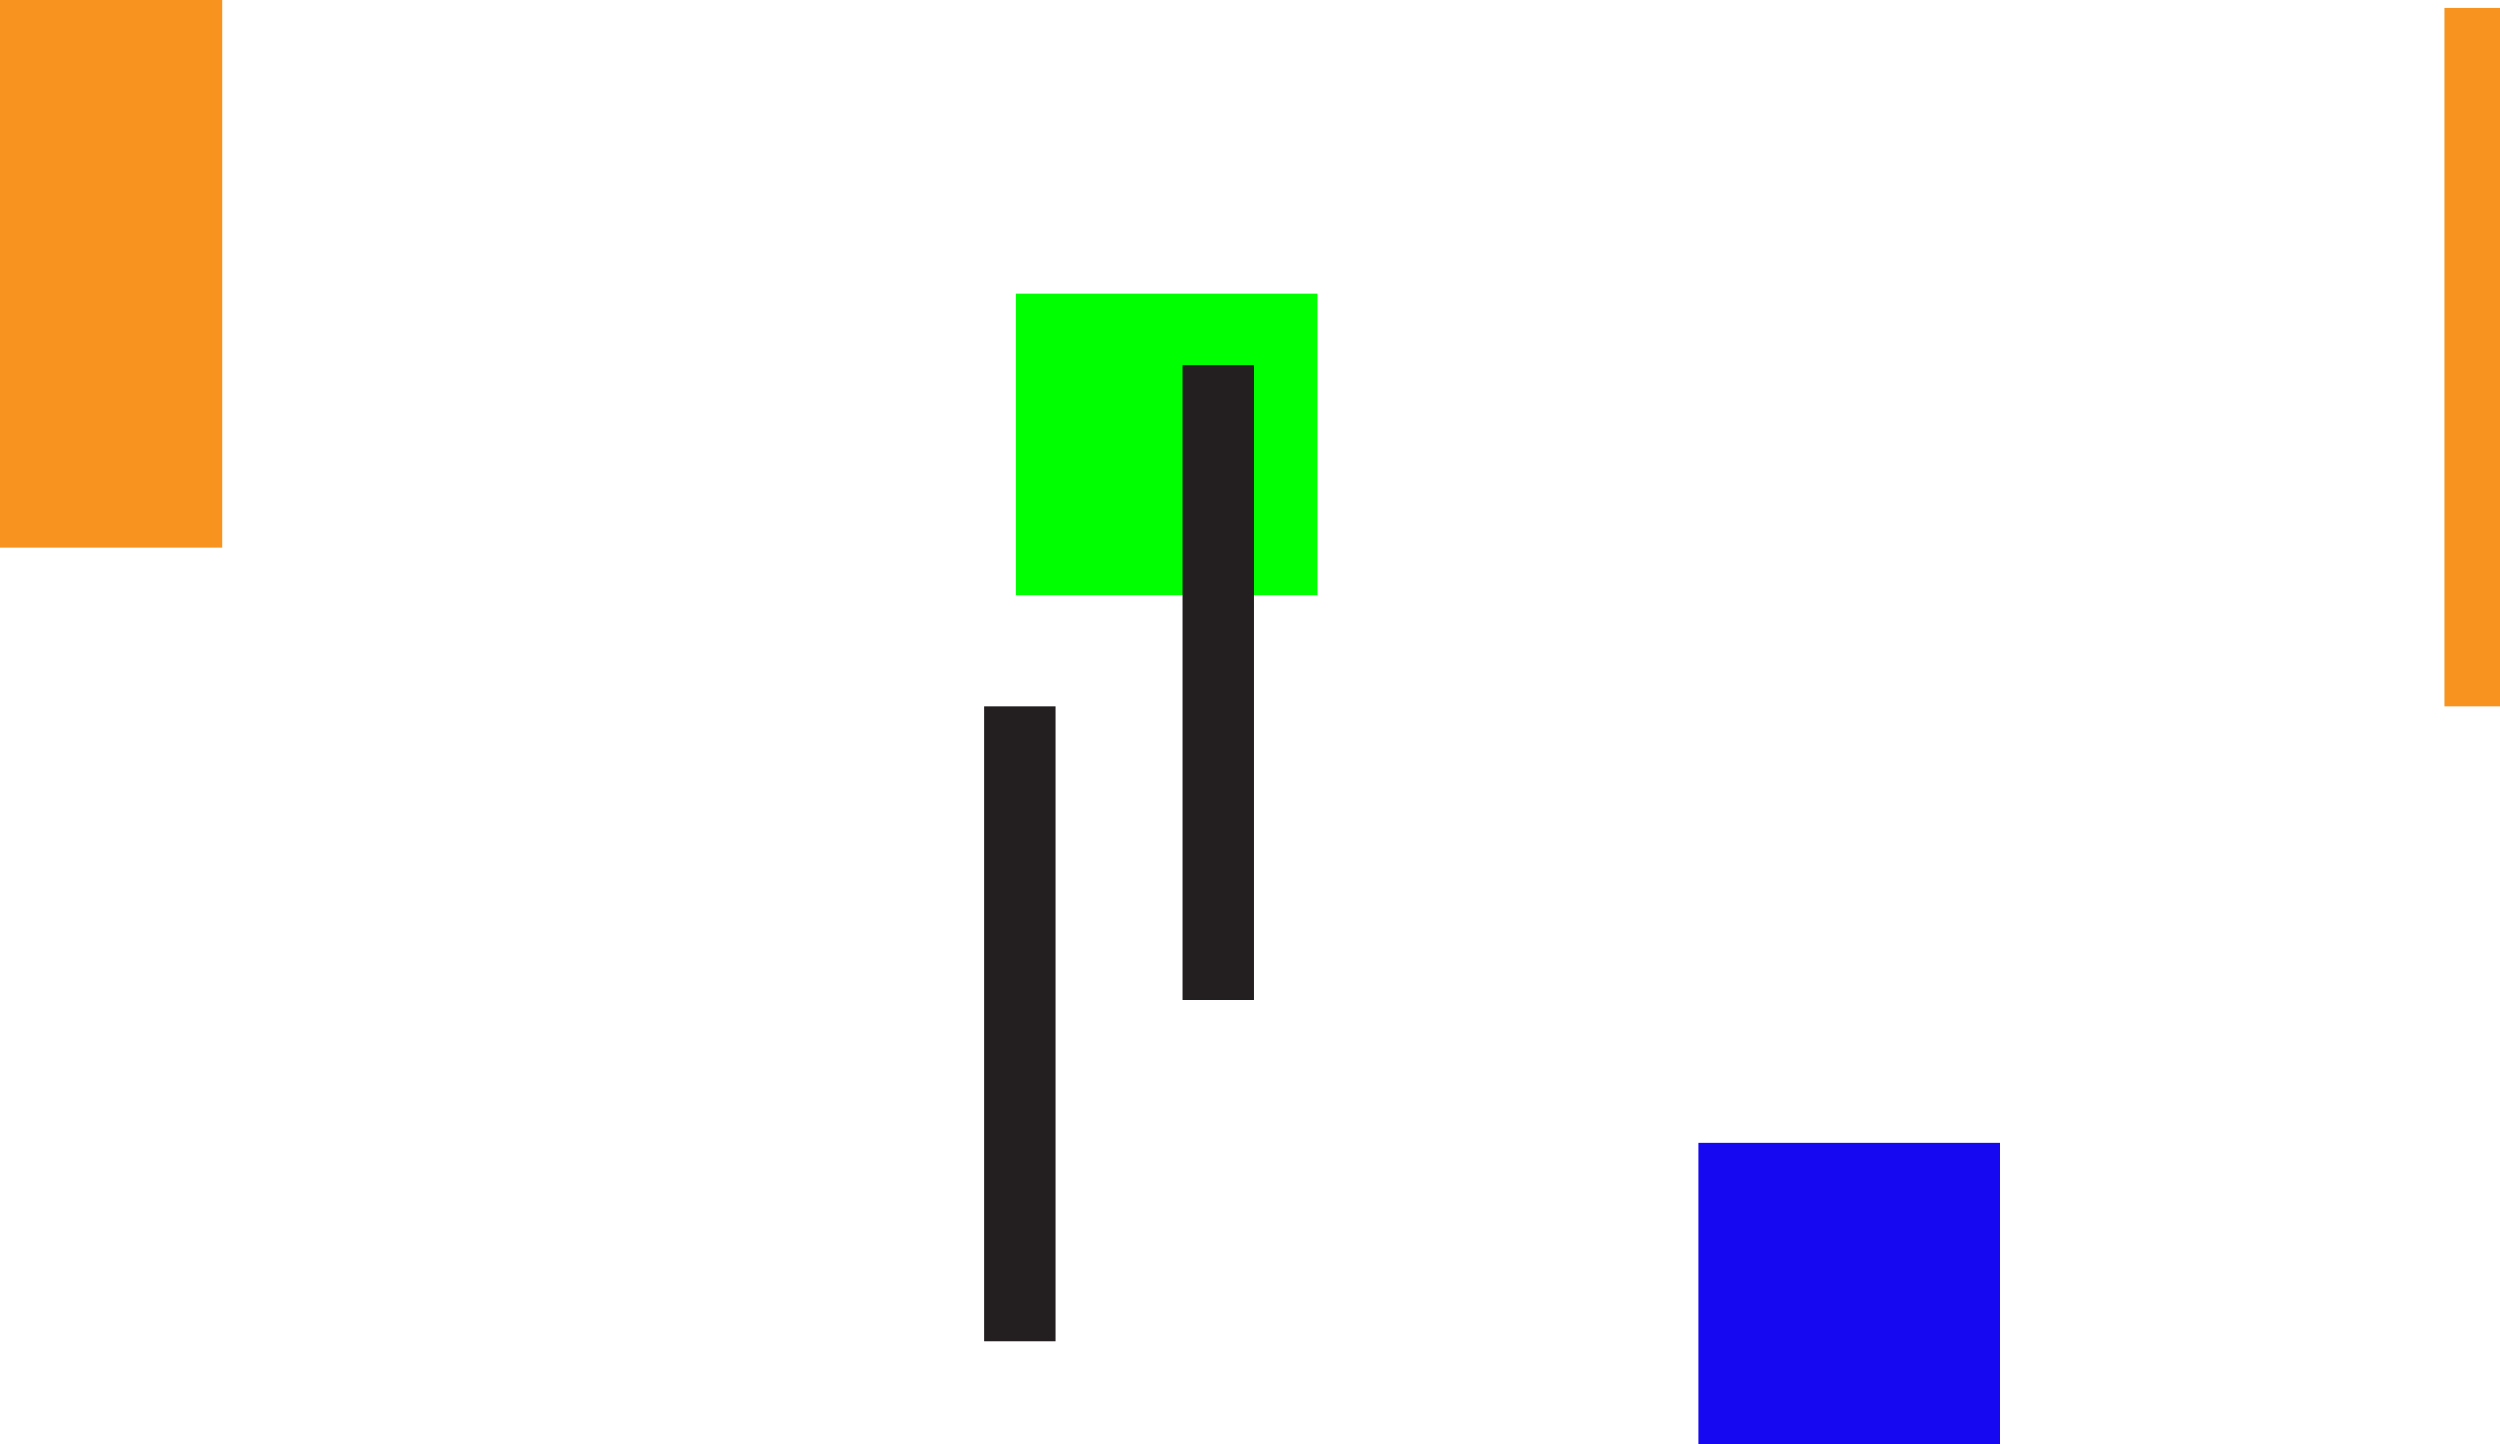
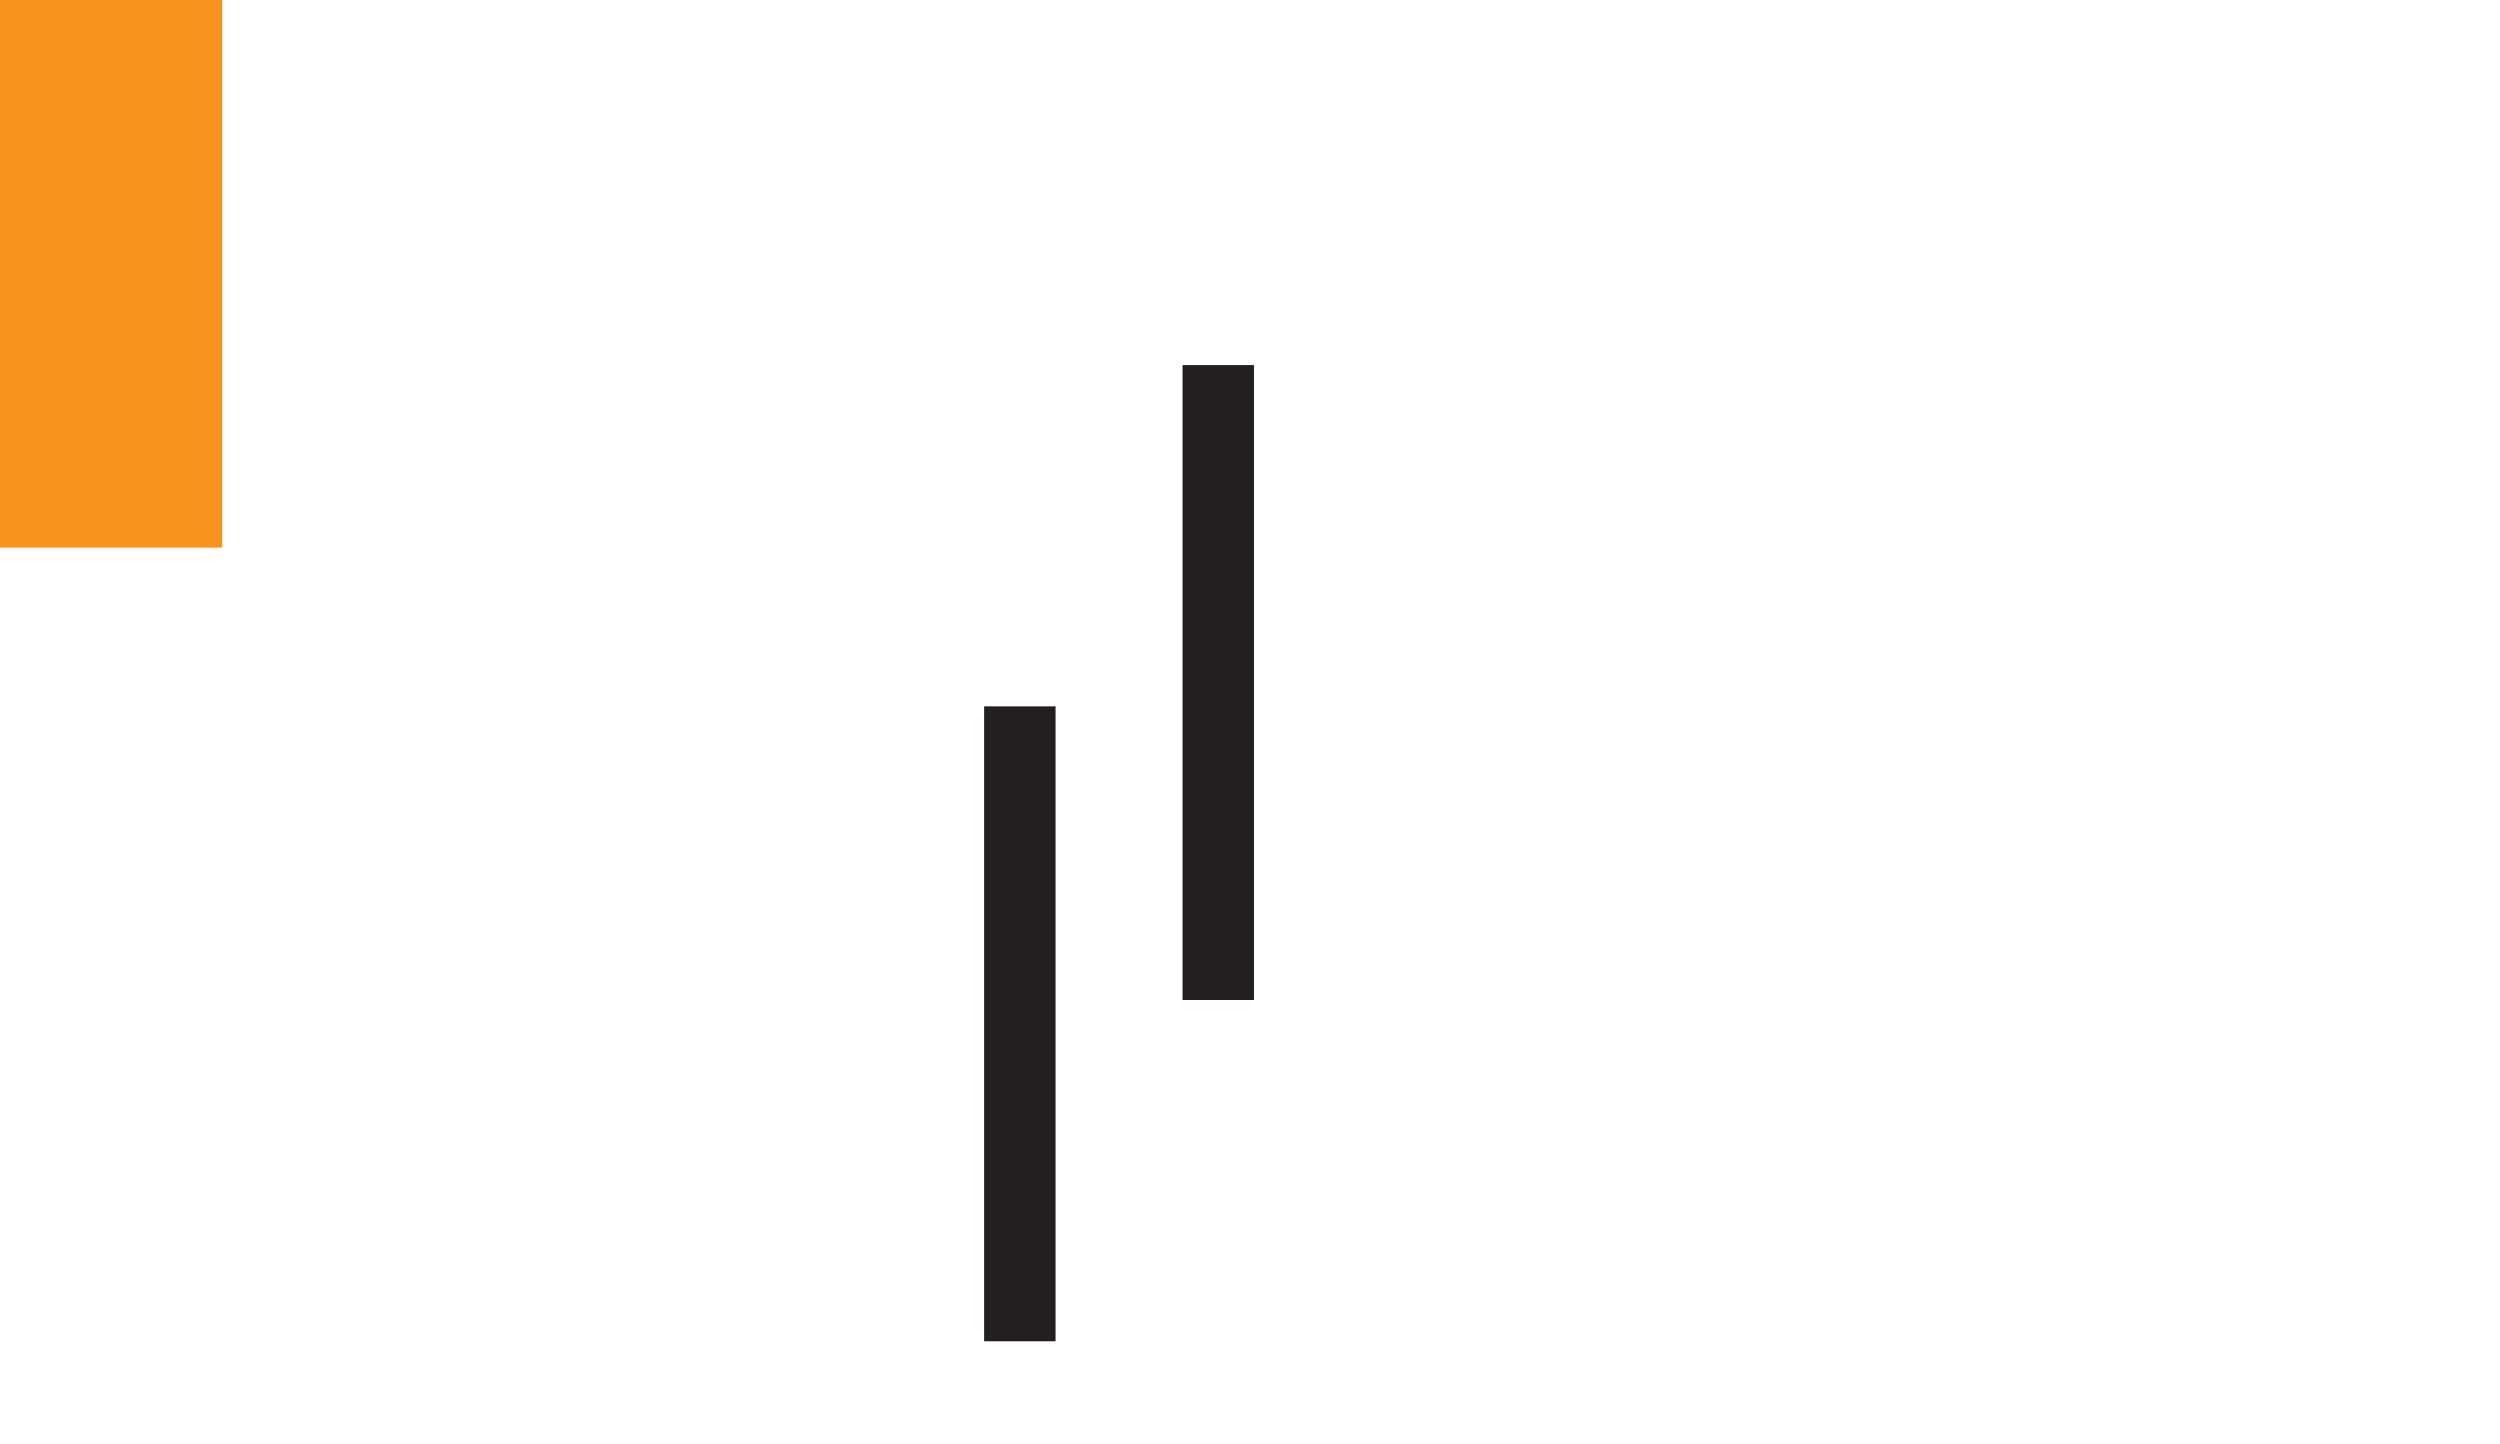
<svg xmlns="http://www.w3.org/2000/svg" width="315" height="182" viewBox="0 0 315 182" fill="none">
  <rect x="28" width="69" height="28" transform="rotate(90 28 0)" fill="#F7931E" />
-   <rect x="252" y="144" width="38" height="38" transform="rotate(90 252 144)" fill="#1608F1" />
-   <rect x="166" y="37" width="38" height="38" transform="rotate(90 166 37)" fill="#00FF00" />
-   <rect x="315" y="1" width="88" height="7" transform="rotate(90 315 1)" fill="#F7931E" />
  <rect x="158" y="46" width="80" height="9" transform="rotate(90 158 46)" fill="#231F20" />
  <rect x="133" y="89" width="80" height="9" transform="rotate(90 133 89)" fill="#231F20" />
</svg>